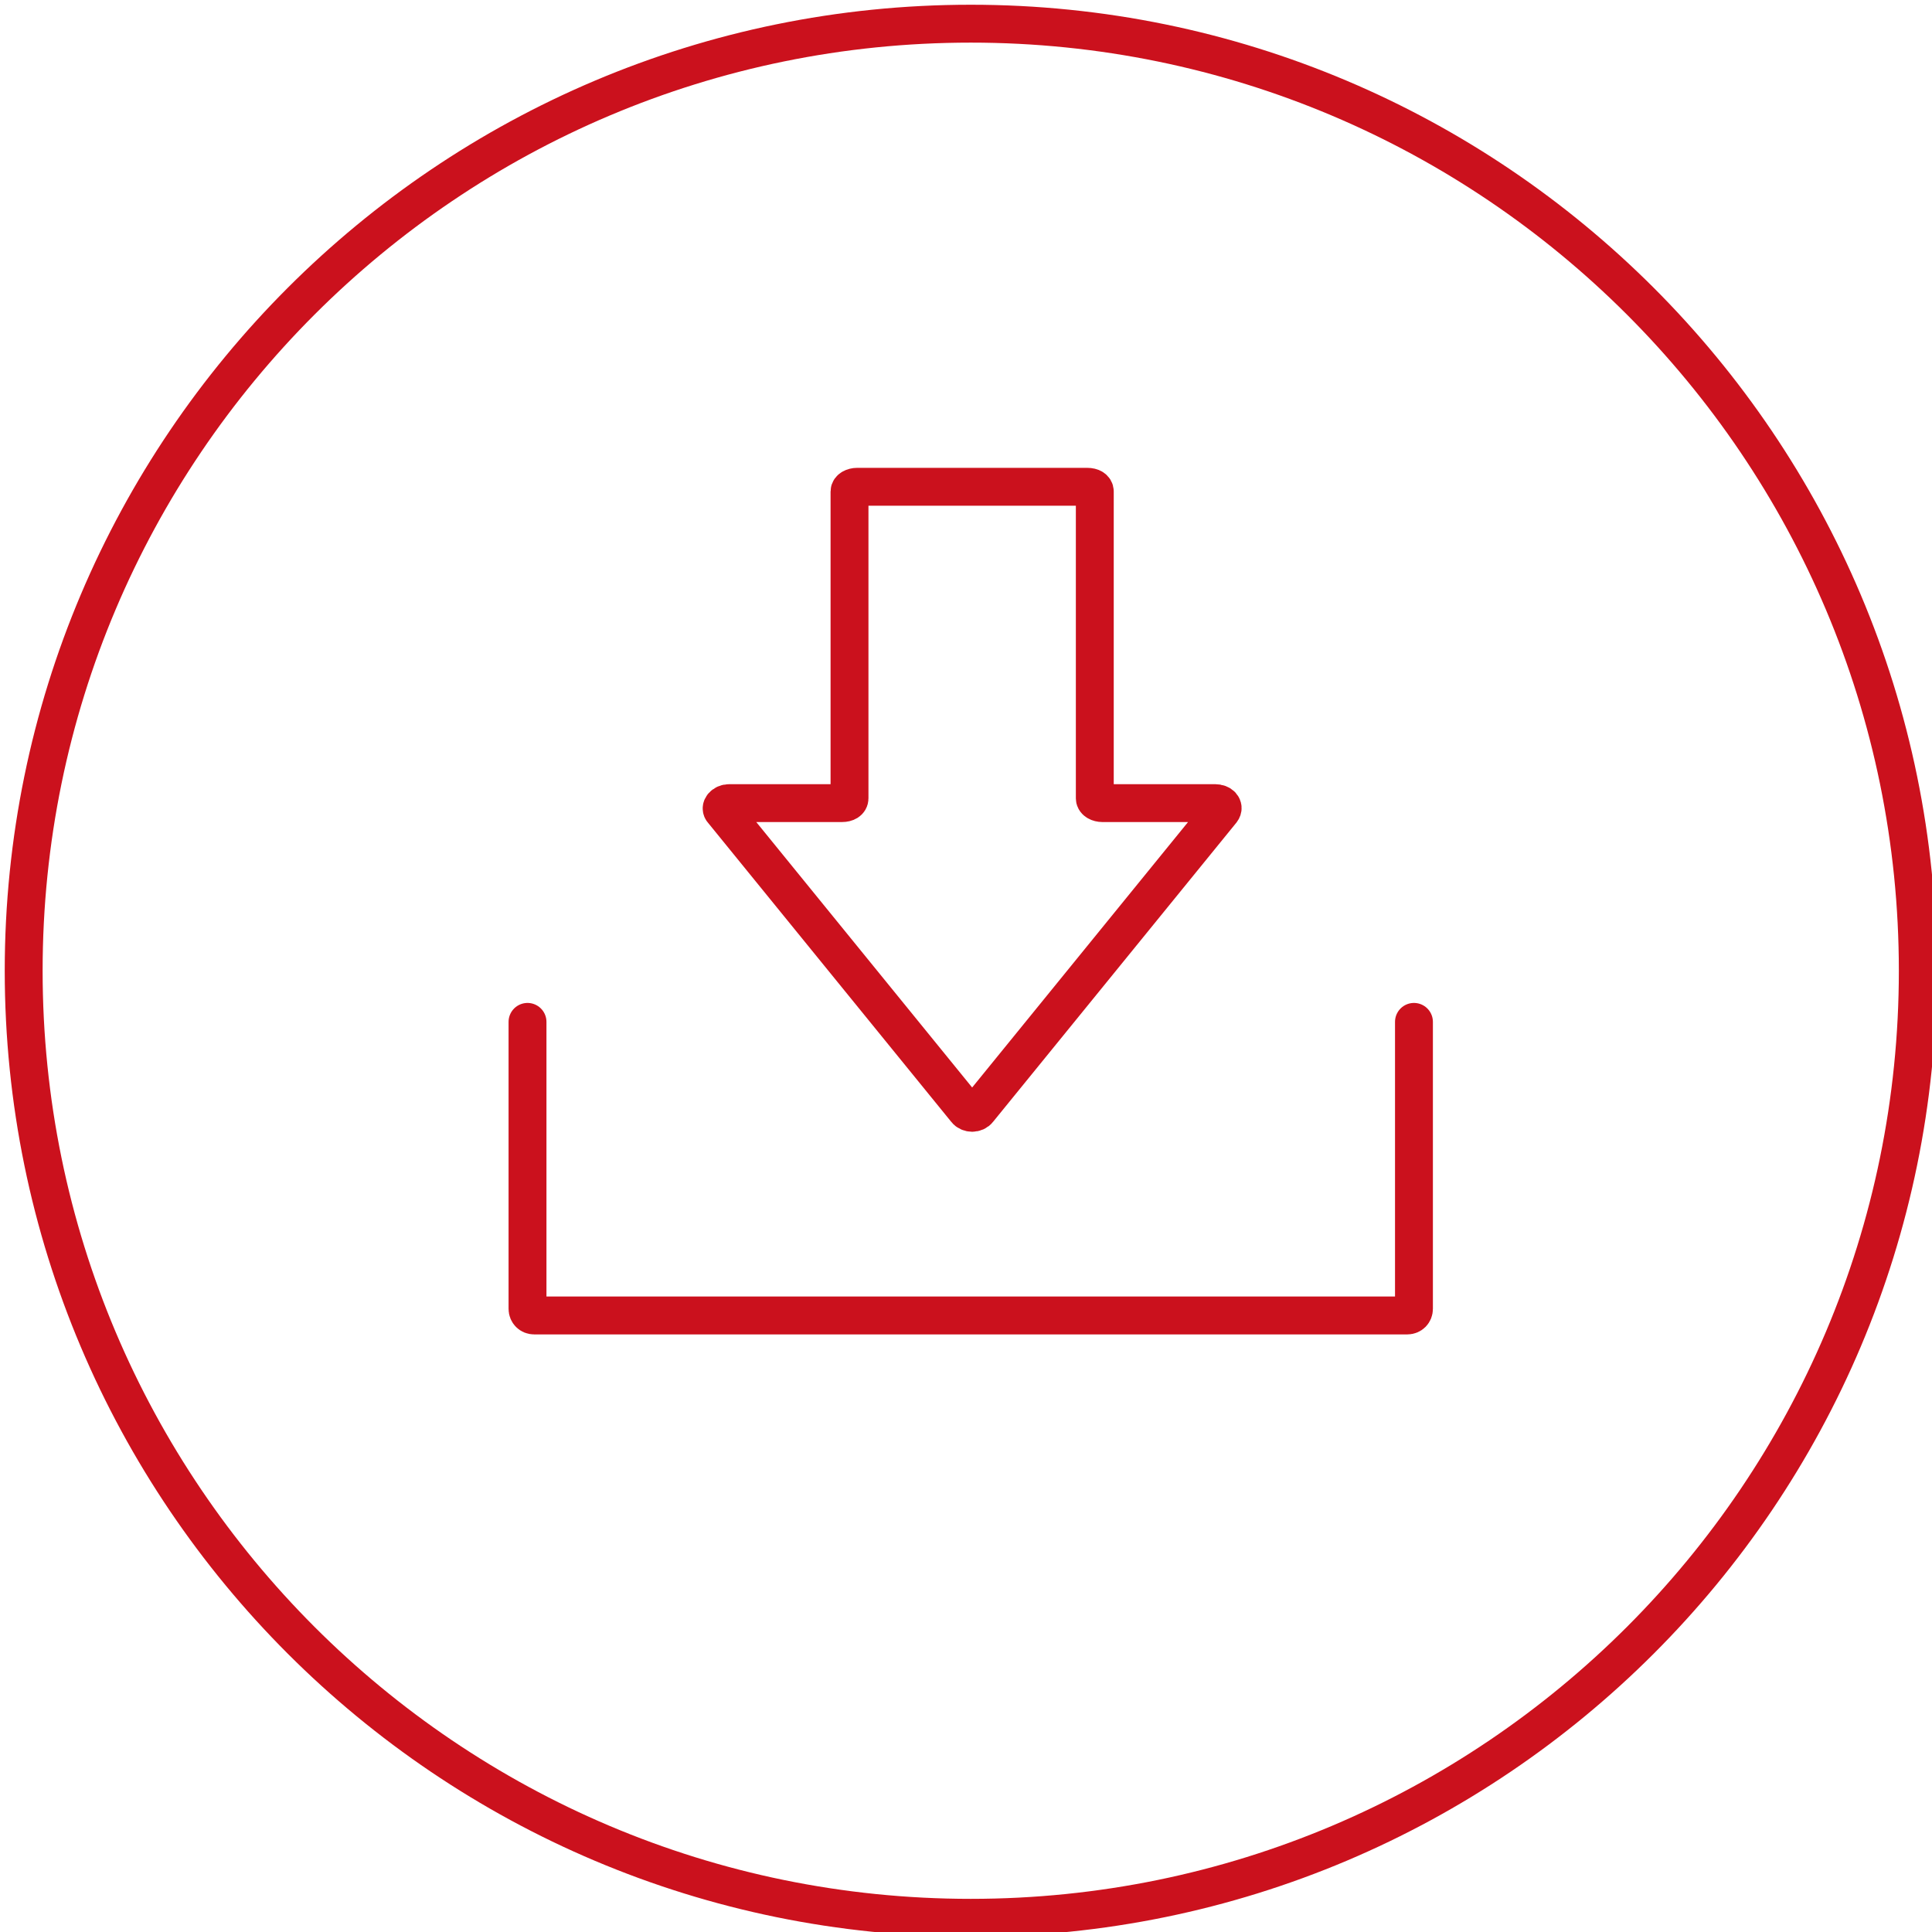
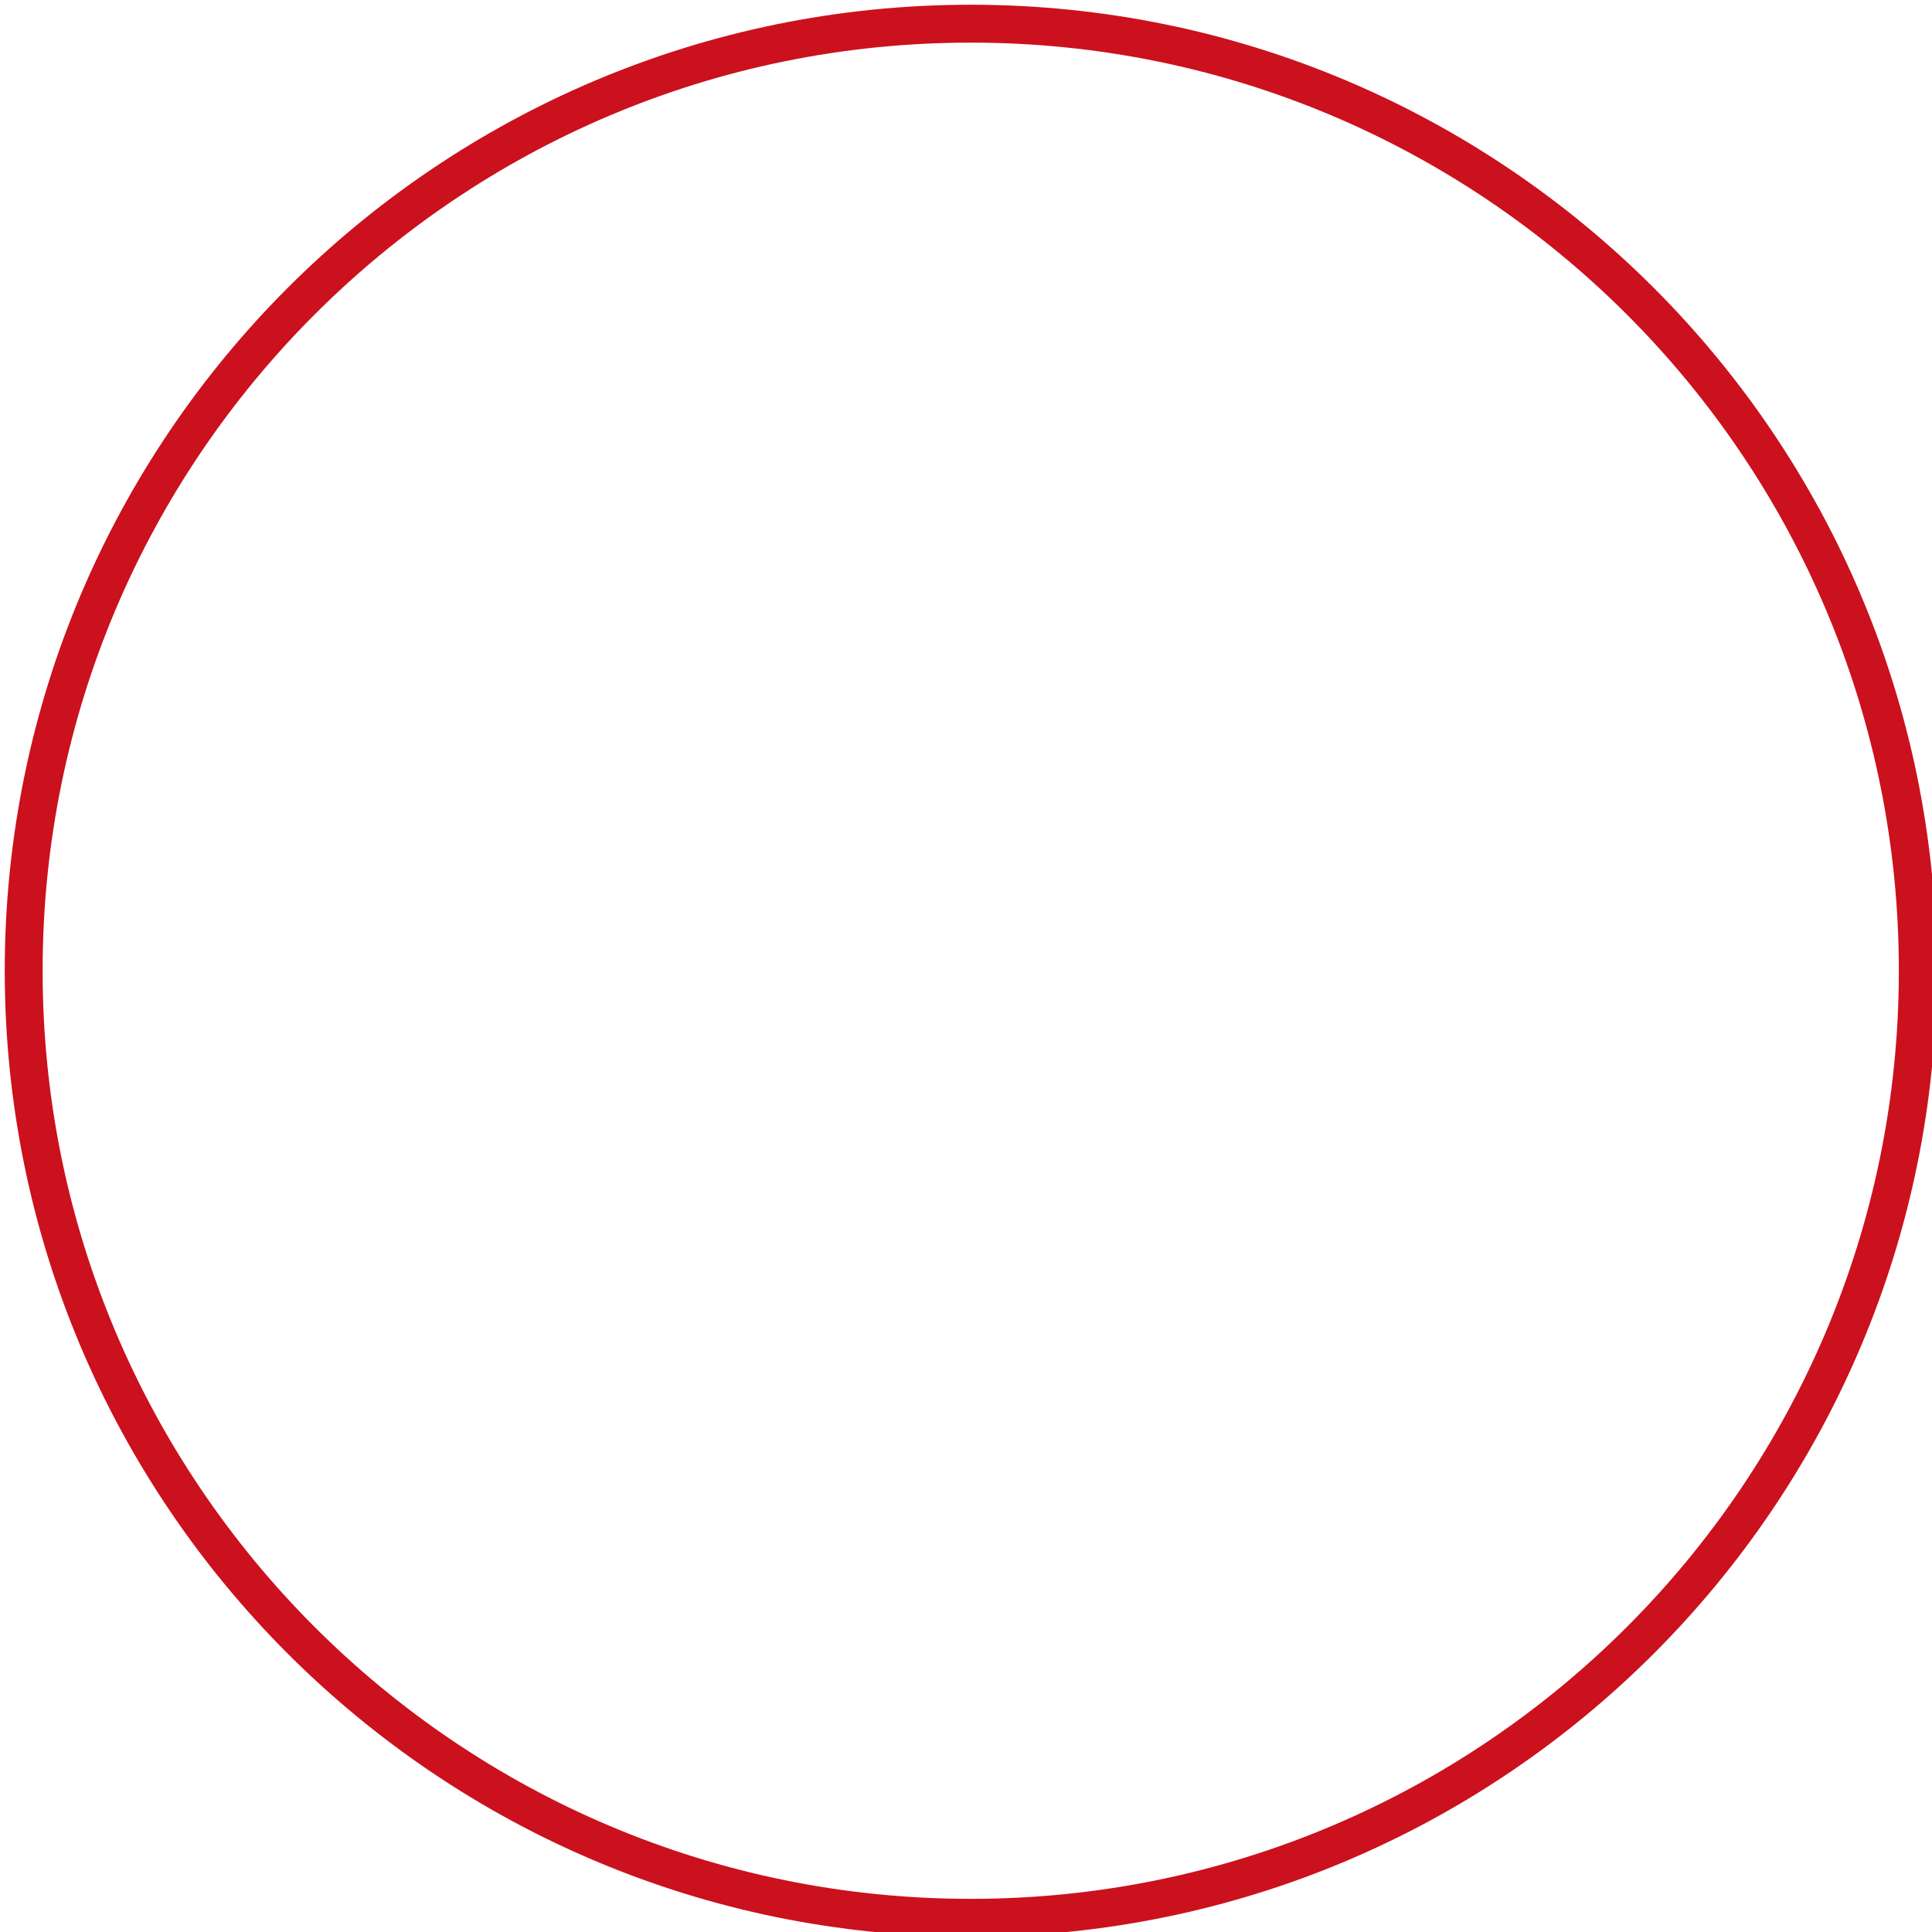
<svg xmlns="http://www.w3.org/2000/svg" version="1.1" id="Ebene_1" x="0px" y="0px" viewBox="0 0 204 204" style="enable-background:new 0 0 204 204;" xml:space="preserve">
  <style type="text/css">
	.st0{fill:none;stroke:#CB111D;stroke-width:4;stroke-miterlimit:10;}
	.st1{fill:none;stroke:#CB111D;stroke-width:4;stroke-linecap:round;stroke-miterlimit:10;}
</style>
  <g>
    <path class="st0" d="M202.5,102.5c0,55.2-44.8,100-100,100c-55.2,0-100-44.8-100-100c0-55.2,44.8-100,100-100   C157.7,2.5,202.5,47.3,202.5,102.5z" />
    <g>
      <g>
-         <path class="st0" d="M89.7,51.9v32.4c0,0.3-0.3,0.5-0.8,0.5H77c-0.6,0-1,0.5-0.7,0.8l25.7,31.6c0.3,0.4,1,0.4,1.3,0l25.7-31.6     c0.3-0.4-0.1-0.8-0.7-0.8h-11.9c-0.4,0-0.8-0.2-0.8-0.5V51.9c0-0.3-0.3-0.5-0.8-0.5H90.5C90.1,51.4,89.7,51.6,89.7,51.9z" />
-       </g>
-       <path class="st1" d="M149.3,107.9v30.3c0,0.4-0.3,0.7-0.7,0.7H56.4c-0.4,0-0.7-0.3-0.7-0.7v-30.3" />
+         </g>
    </g>
  </g>
</svg>